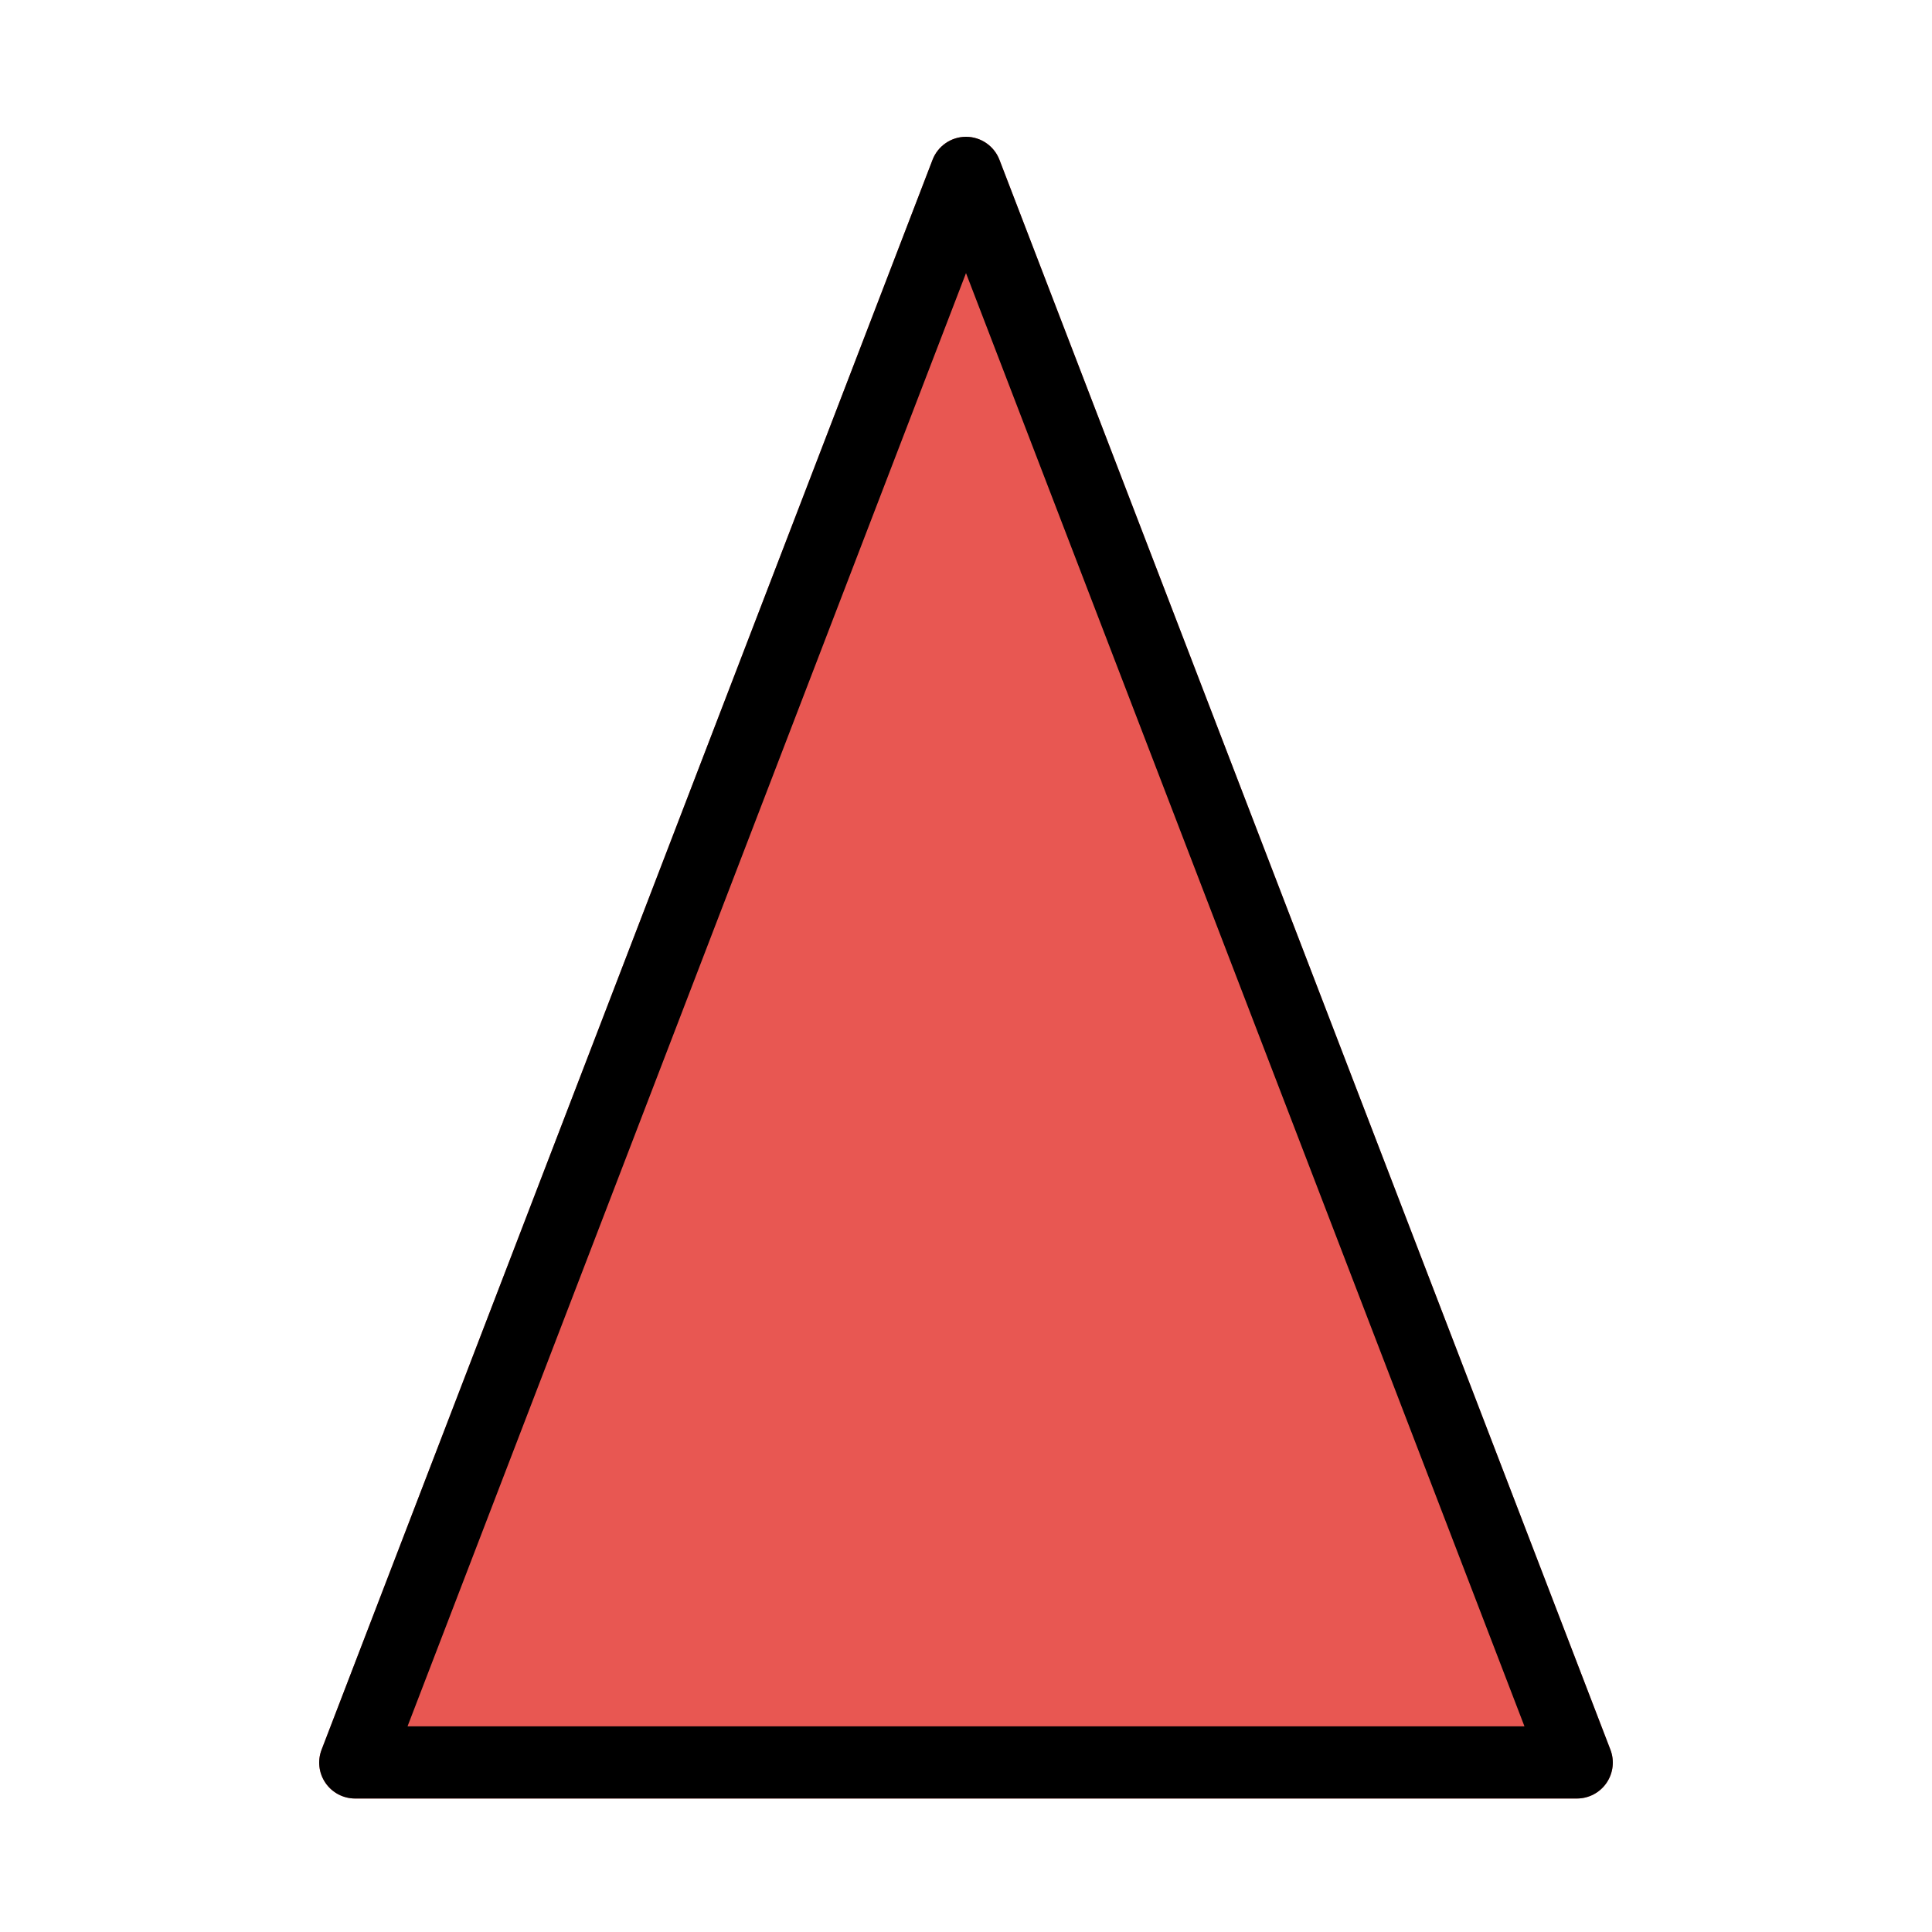
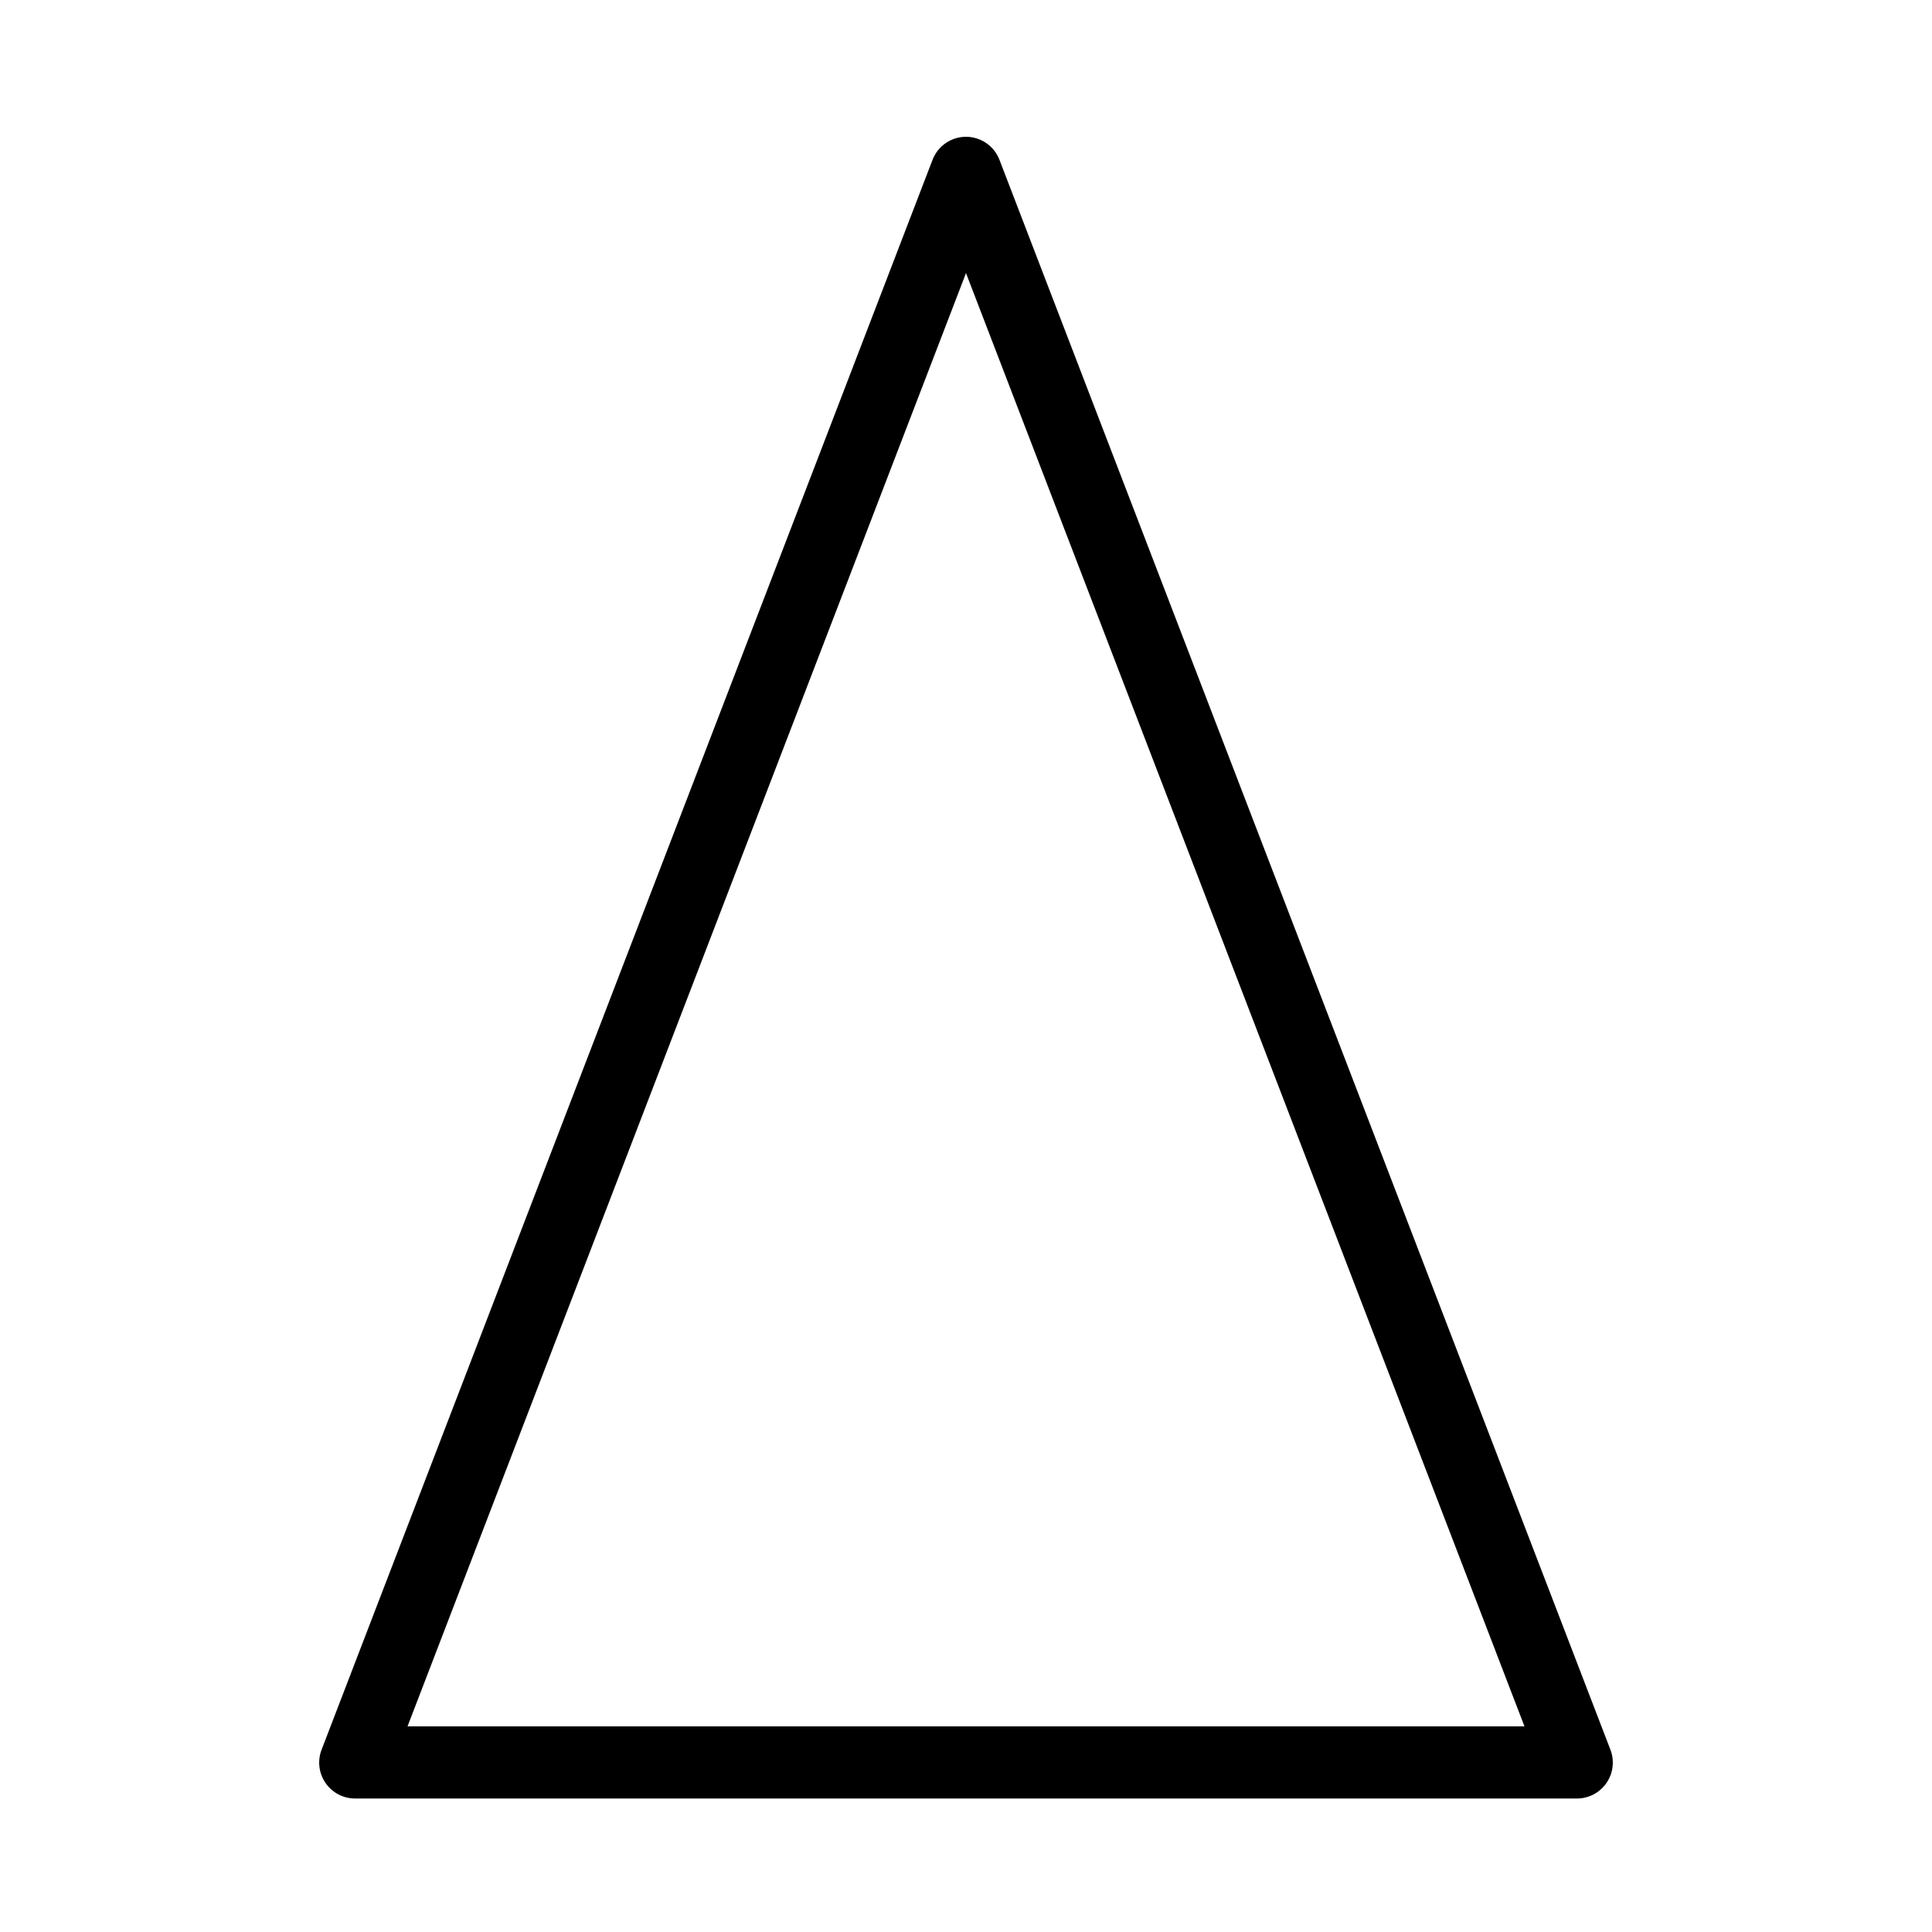
<svg xmlns="http://www.w3.org/2000/svg" version="1.0" width="128" height="128" id="svg1655">
  <defs id="defs1658" />
  <g id="layer4" />
  <g style="display:inline" id="layer2" />
  <g id="g3291">
-     <path d="M 64,9.062 C 63.015,9.064 62.132,9.673 61.781,10.594 L 21.312,115.906 C 21.024,116.639 21.117,117.468 21.562,118.119 C 22.006,118.769 22.743,119.158 23.531,119.156 L 104.469,119.156 C 105.257,119.158 105.994,118.769 106.438,118.119 C 106.883,117.468 106.976,116.639 106.688,115.906 L 66.219,10.594 C 65.868,9.673 64.985,9.064 64,9.062 z " style="fill:#e85752;fill-opacity:1;fill-rule:evenodd;stroke:none;stroke-width:4.758;stroke-linecap:butt;stroke-linejoin:round;stroke-miterlimit:4;stroke-dasharray:none;stroke-opacity:1" id="path3289" />
    <path d="M 64,9.062 C 63.015,9.064 62.132,9.673 61.781,10.594 L 21.312,115.906 C 21.024,116.639 21.117,117.468 21.562,118.119 C 22.006,118.769 22.743,119.158 23.531,119.156 L 104.469,119.156 C 105.257,119.158 105.994,118.769 106.438,118.119 C 106.883,117.468 106.976,116.639 106.688,115.906 L 66.219,10.594 C 65.868,9.673 64.985,9.064 64,9.062 z M 64,18.094 L 101,114.375 L 27,114.375 L 64,18.094 z " style="fill:#000000;fill-opacity:1;fill-rule:evenodd;stroke:none;stroke-width:4.758;stroke-linecap:butt;stroke-linejoin:round;stroke-miterlimit:4;stroke-dasharray:none;stroke-opacity:1" id="path2224" />
  </g>
</svg>